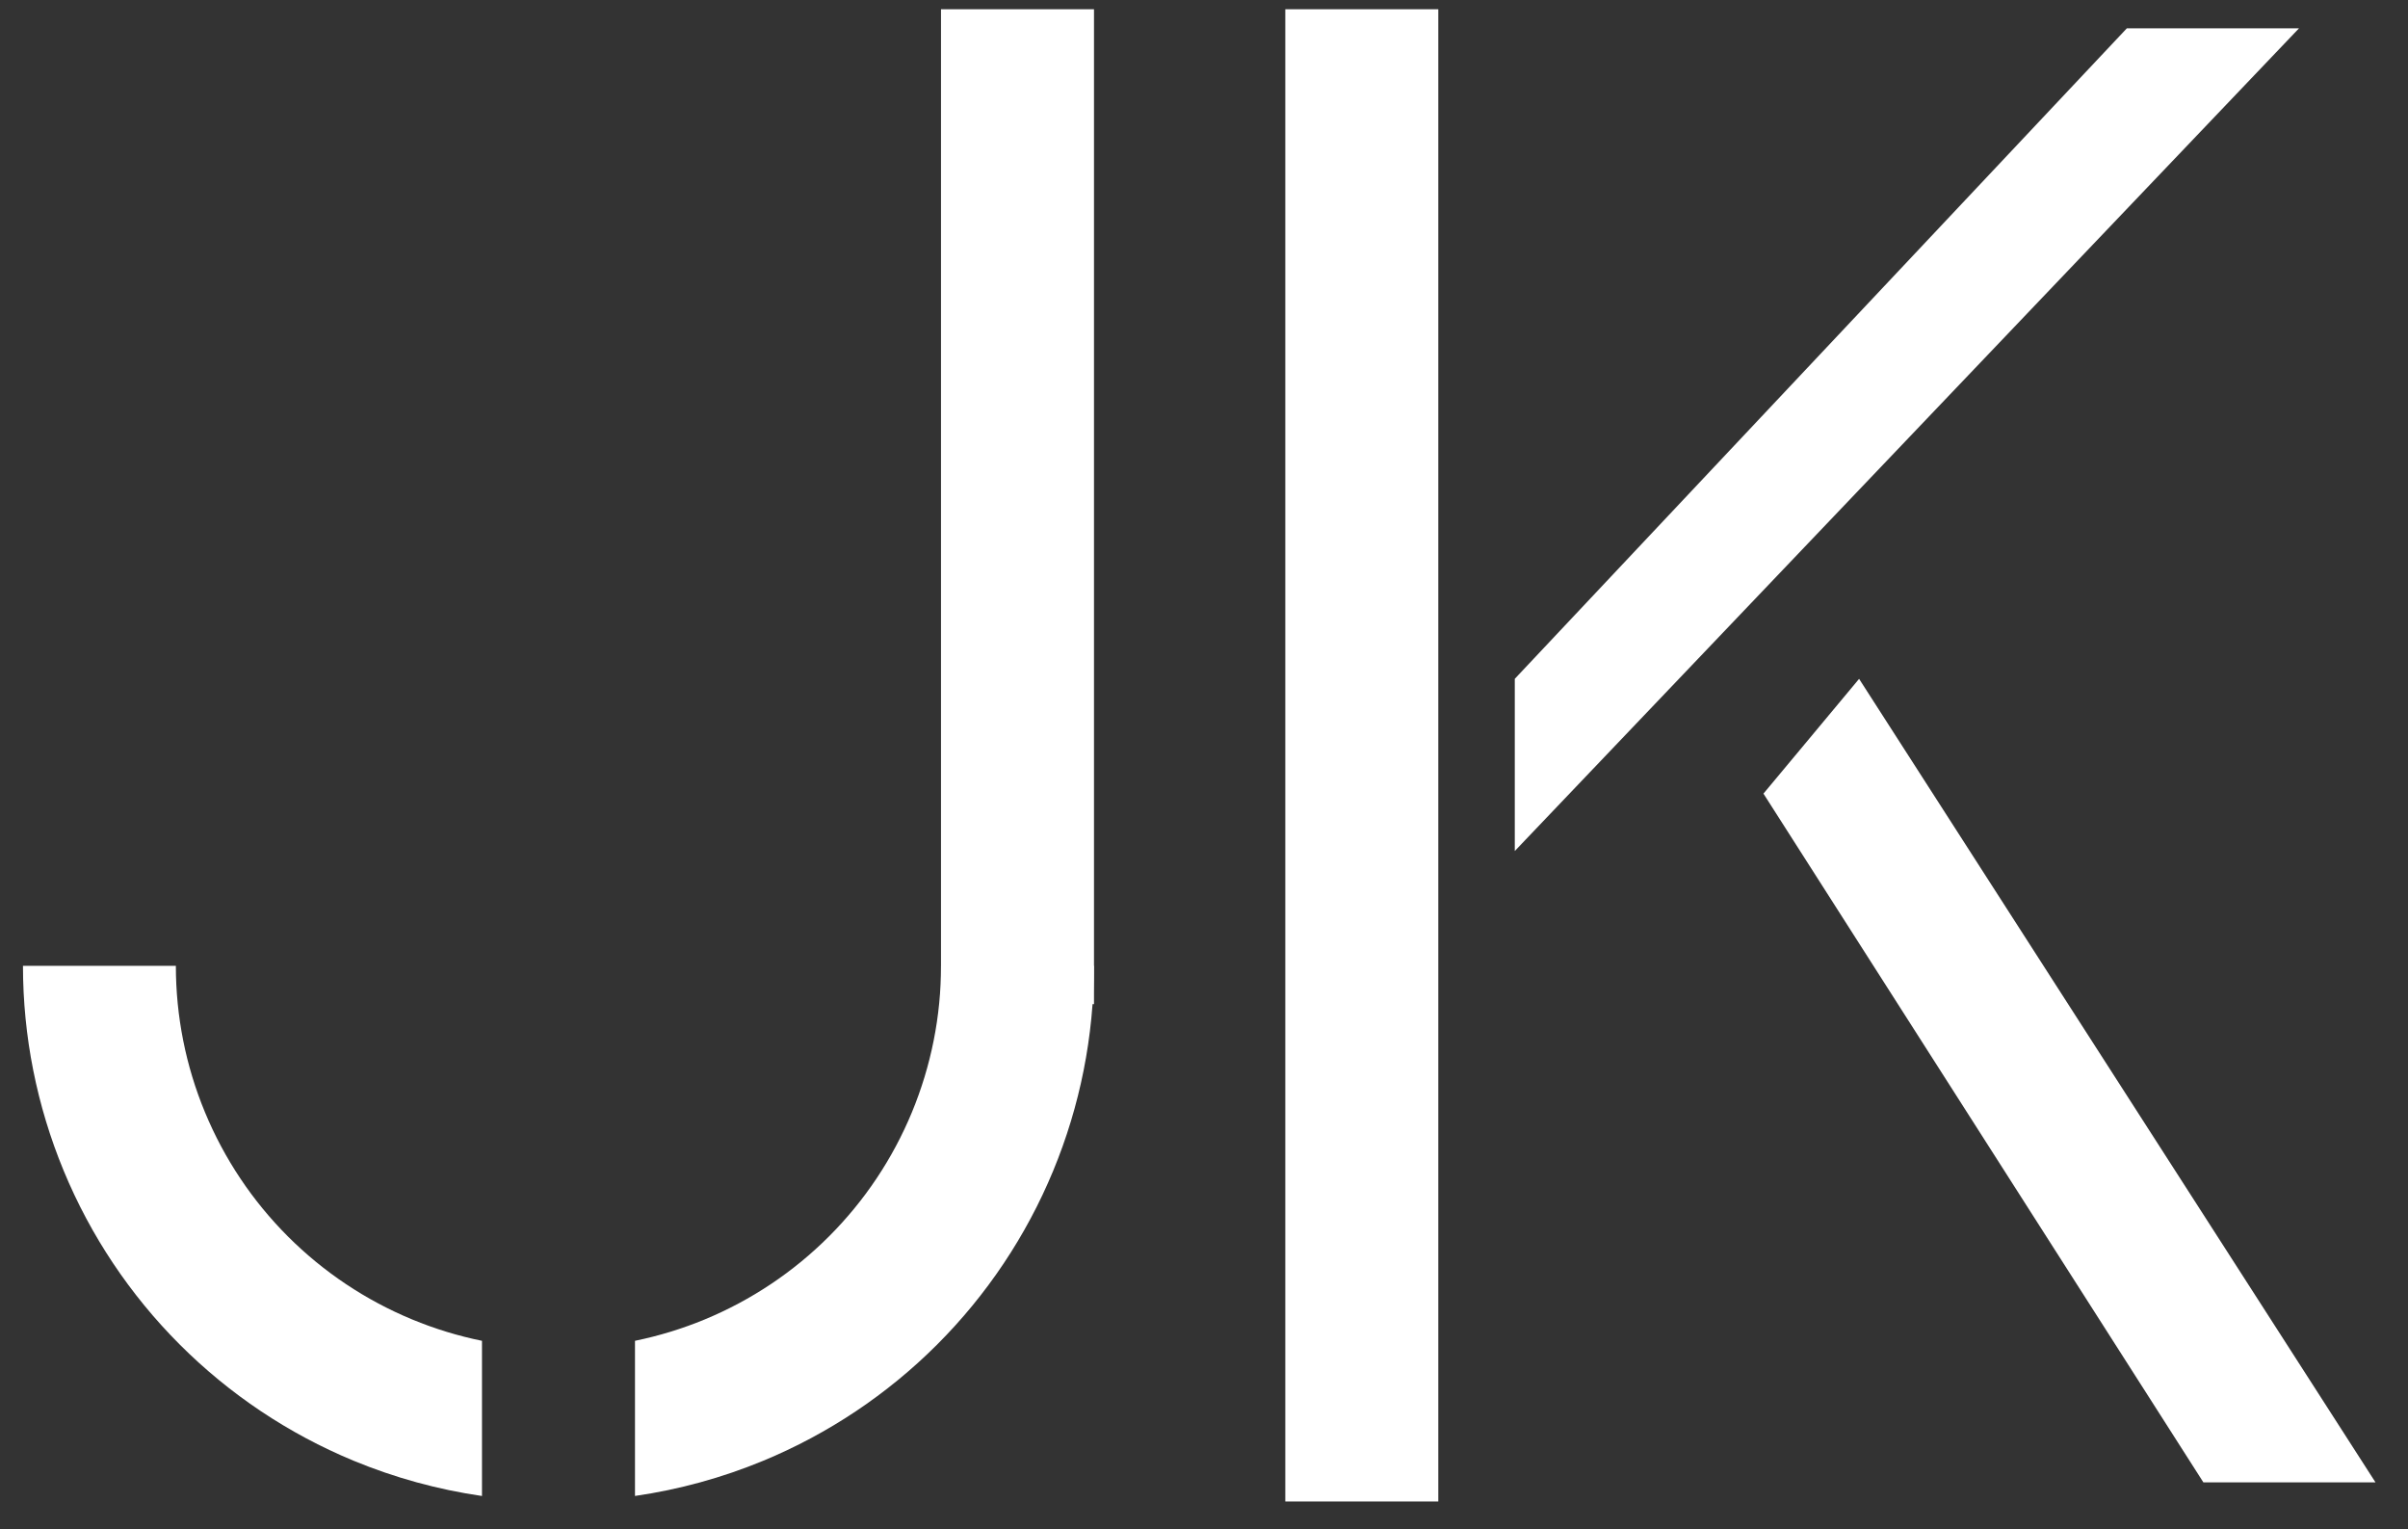
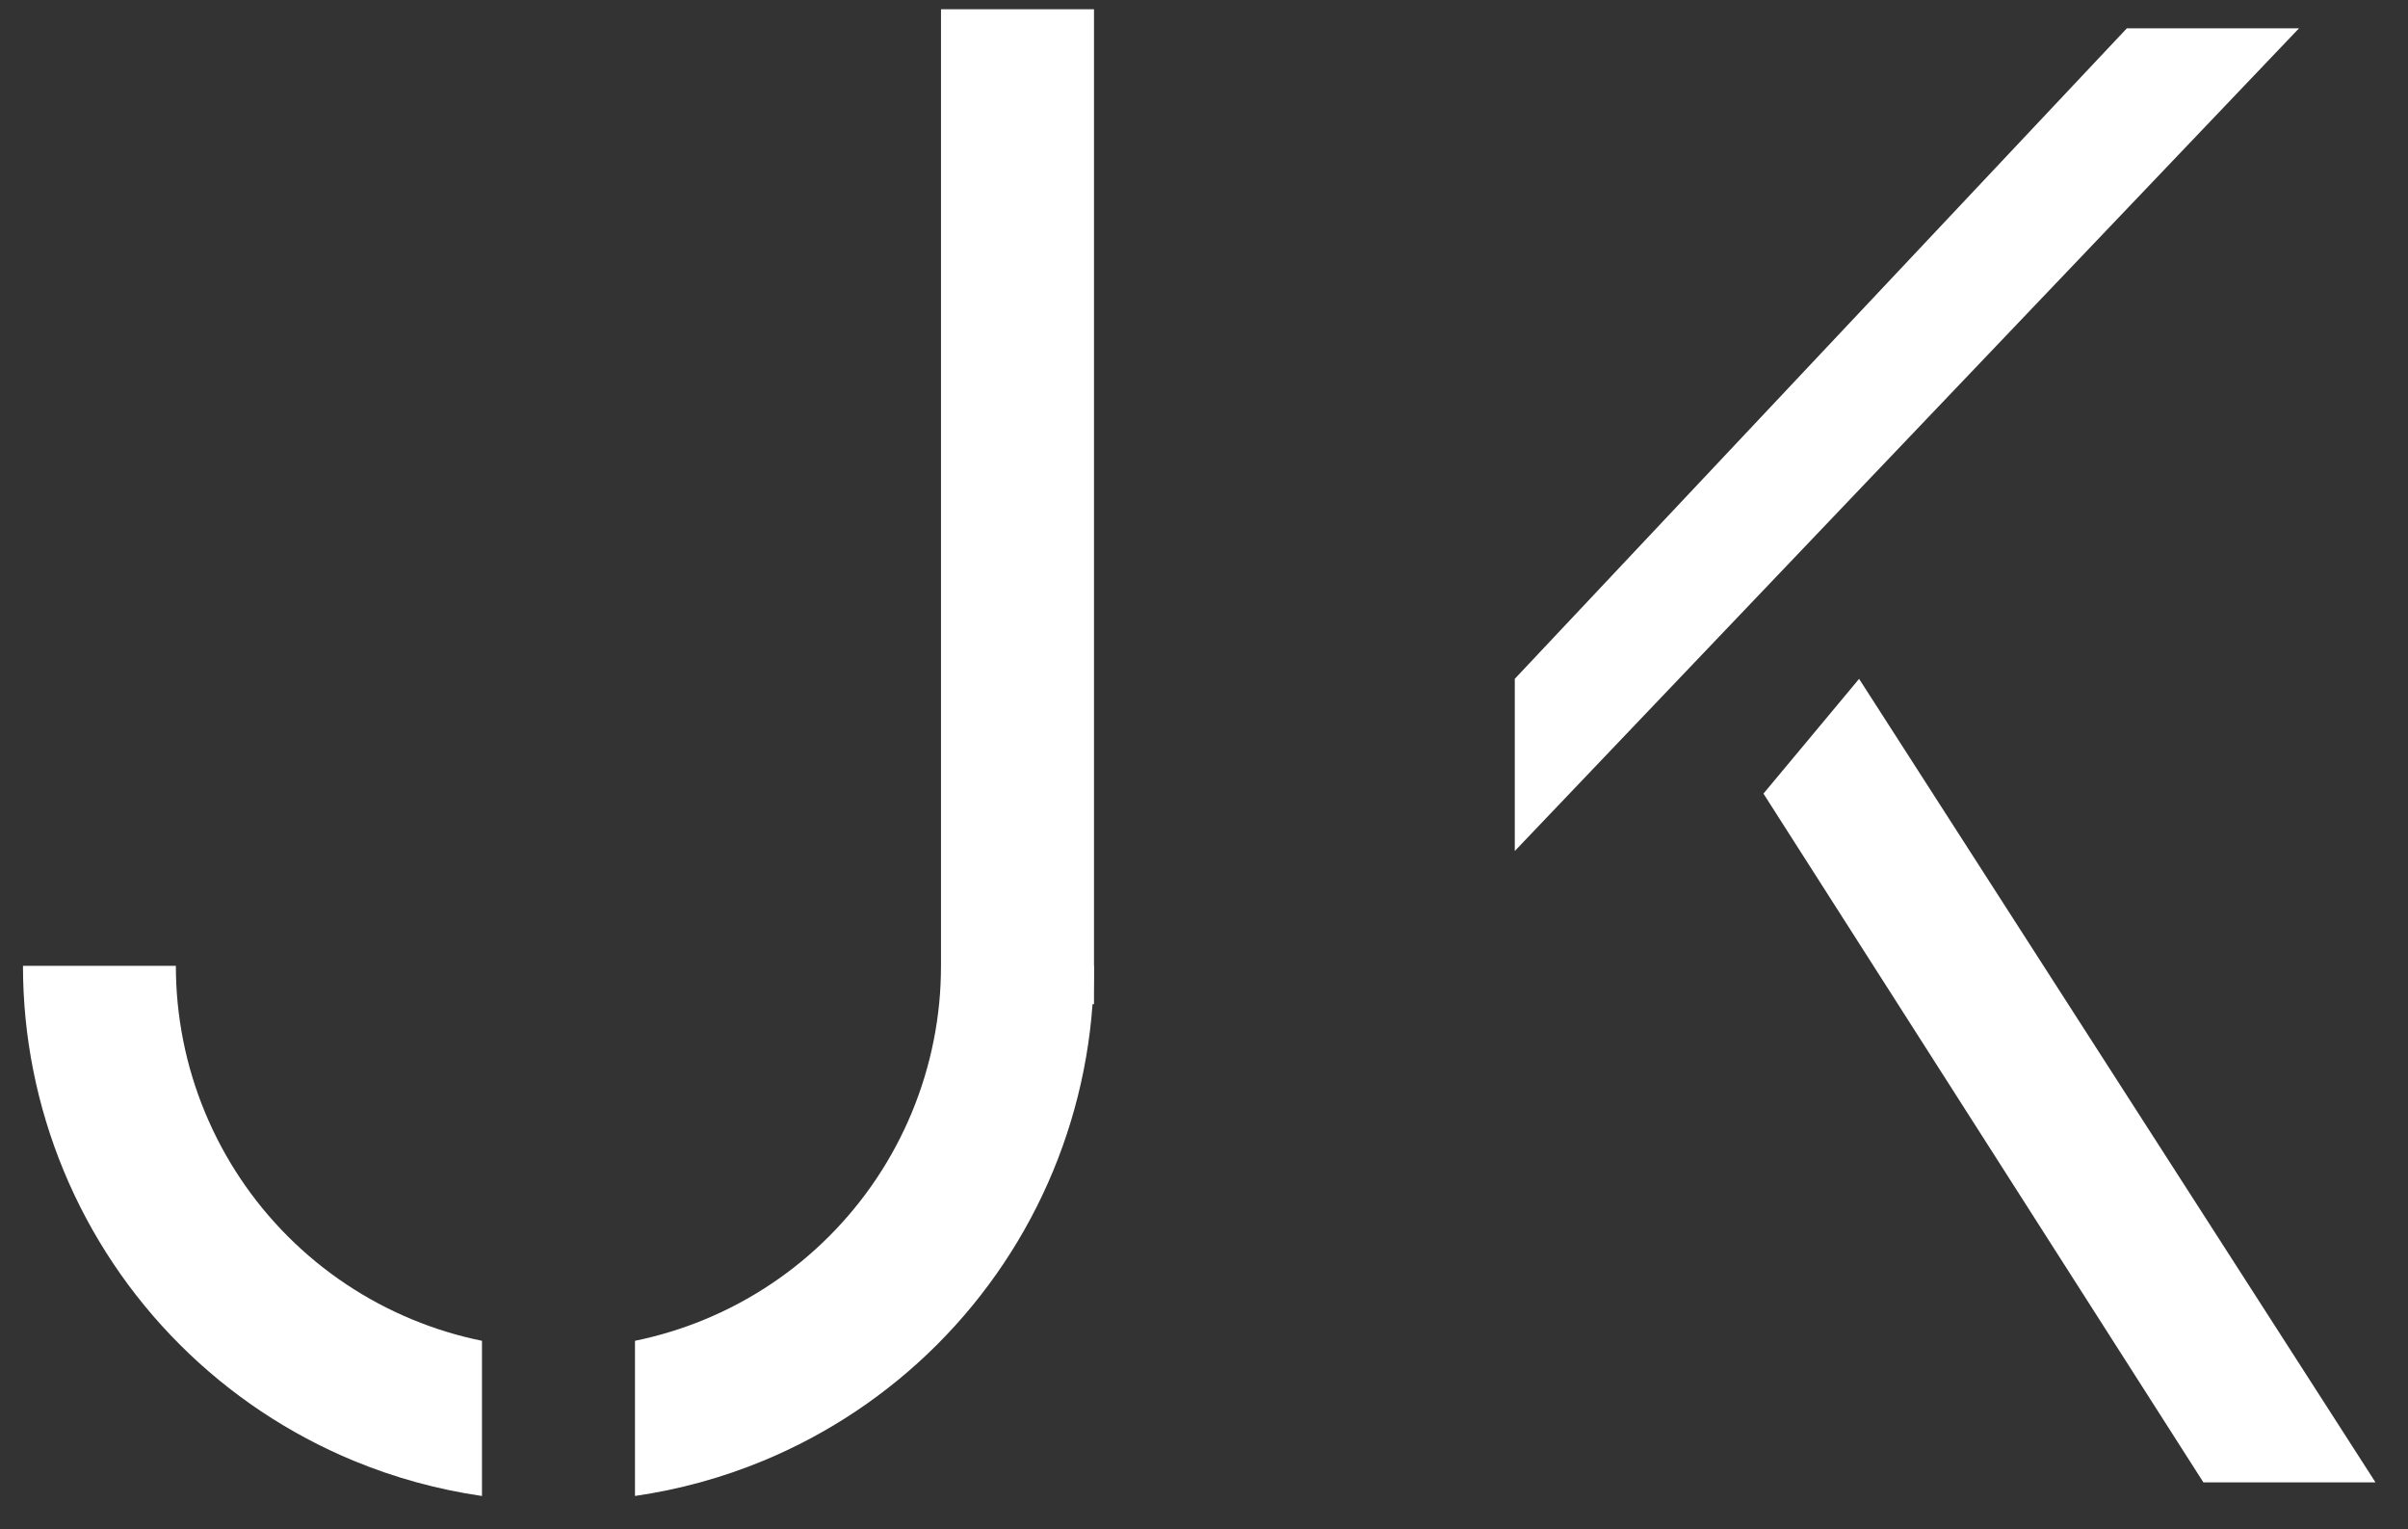
<svg xmlns="http://www.w3.org/2000/svg" width="63" height="40" viewBox="0 0 63 40" fill="none">
  <rect x="0" y="0" width="63" height="40" fill="#333333" stroke="none" />
-   <path d="M37.63 0.242H33.627V39.273H37.63V0.242Z" fill="white" />
  <path d="M60.148 0.741H55.644L39.631 17.755V22.259L60.148 0.741Z" fill="white" />
  <path d="M62.15 38.773H57.647L46.137 20.758L48.639 17.756L62.15 38.773Z" fill="white" />
  <path d="M28.622 0.242H24.619V26.264H28.622V0.242Z" fill="white" />
  <path fill-rule="evenodd" clip-rule="evenodd" d="M5.363 29.093C4.859 27.879 4.601 26.577 4.601 25.262H0.601C0.601 27.102 0.963 28.924 1.667 30.624C2.371 32.324 3.403 33.868 4.704 35.169C6.005 36.47 7.549 37.502 9.249 38.206C10.329 38.653 11.458 38.962 12.61 39.129L12.61 35.07C11.985 34.943 11.372 34.755 10.78 34.51C9.565 34.007 8.462 33.27 7.532 32.34C6.603 31.411 5.866 30.308 5.363 29.093ZM16.613 35.07V39.128C17.764 38.962 18.892 38.653 19.972 38.206C21.671 37.502 23.216 36.47 24.517 35.169C25.818 33.868 26.85 32.324 27.554 30.624C28.258 28.924 28.62 27.102 28.62 25.262L24.62 25.262C24.62 26.577 24.361 27.879 23.858 29.093C23.355 30.308 22.618 31.411 21.688 32.34C20.759 33.27 19.655 34.007 18.441 34.51C17.849 34.755 17.237 34.942 16.613 35.07Z" fill="white" />
</svg>